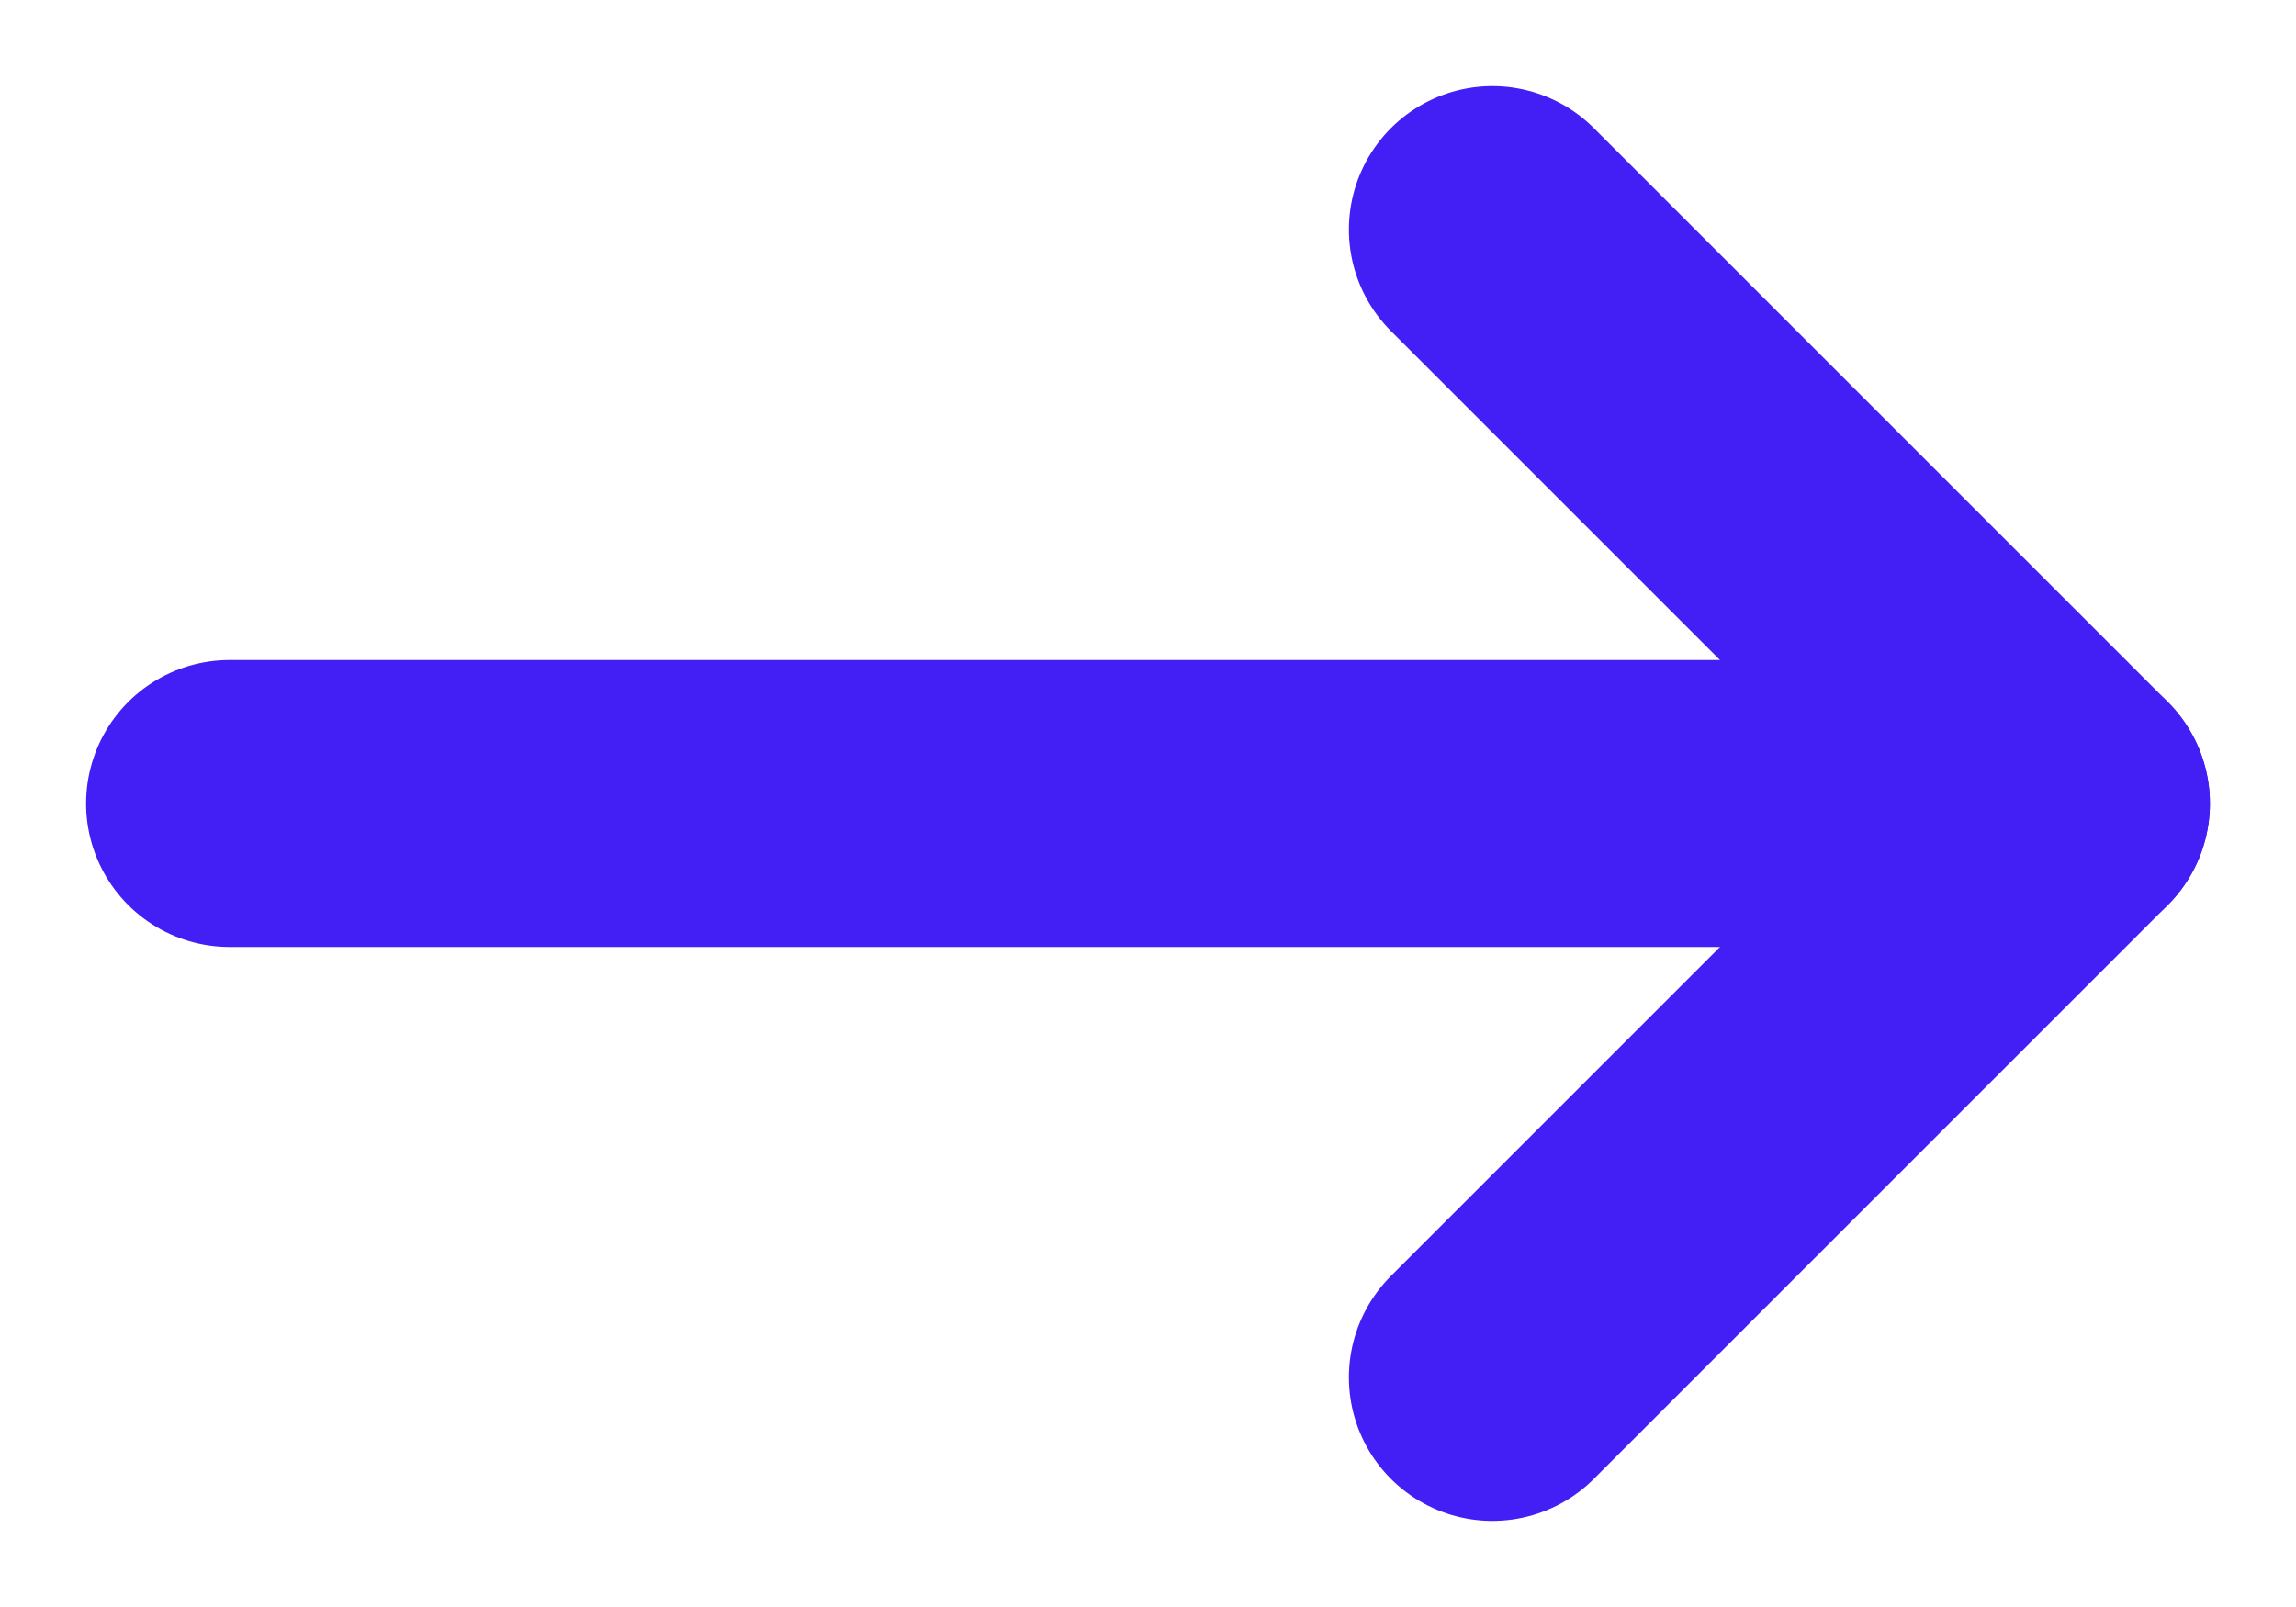
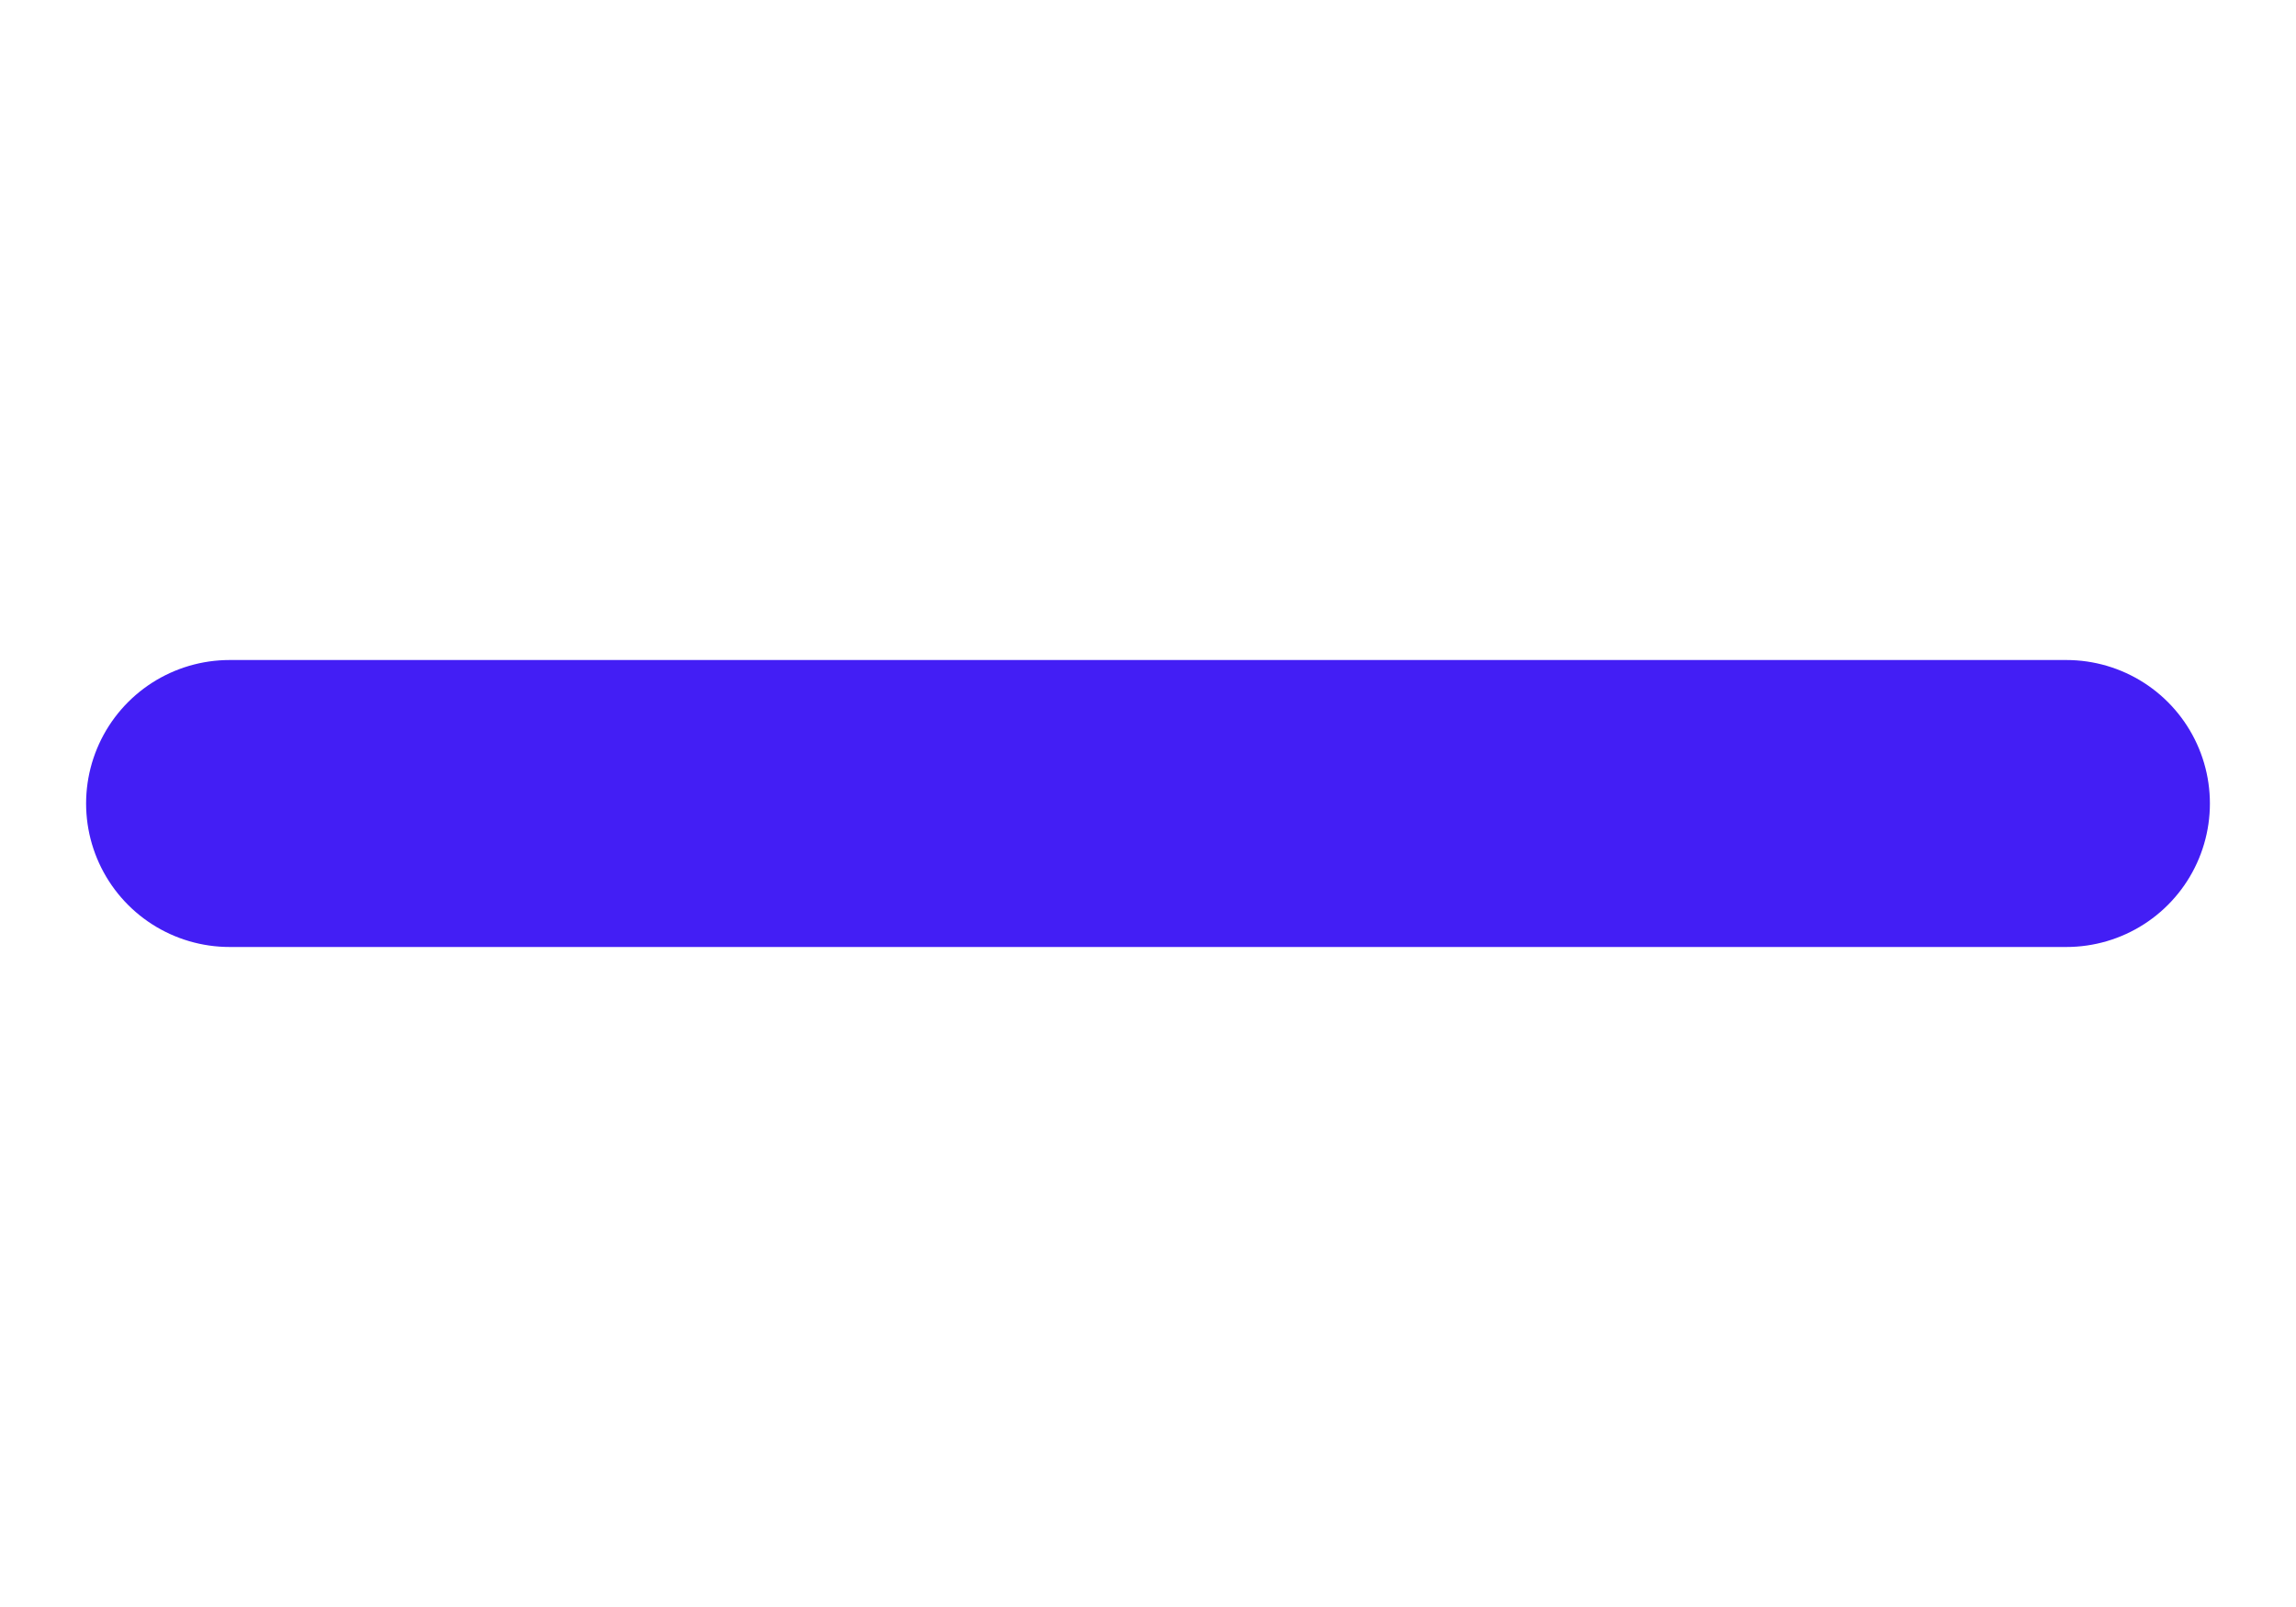
<svg xmlns="http://www.w3.org/2000/svg" width="20" height="14" viewBox="0 0 20 14" fill="none">
  <path d="M2 7L18 7" stroke="#431EF5" stroke-width="2.5" stroke-linecap="round" stroke-linejoin="round" />
-   <path d="M13 2L18 7L13 12" stroke="#431EF5" stroke-width="2.5" stroke-linecap="round" stroke-linejoin="round" />
</svg>